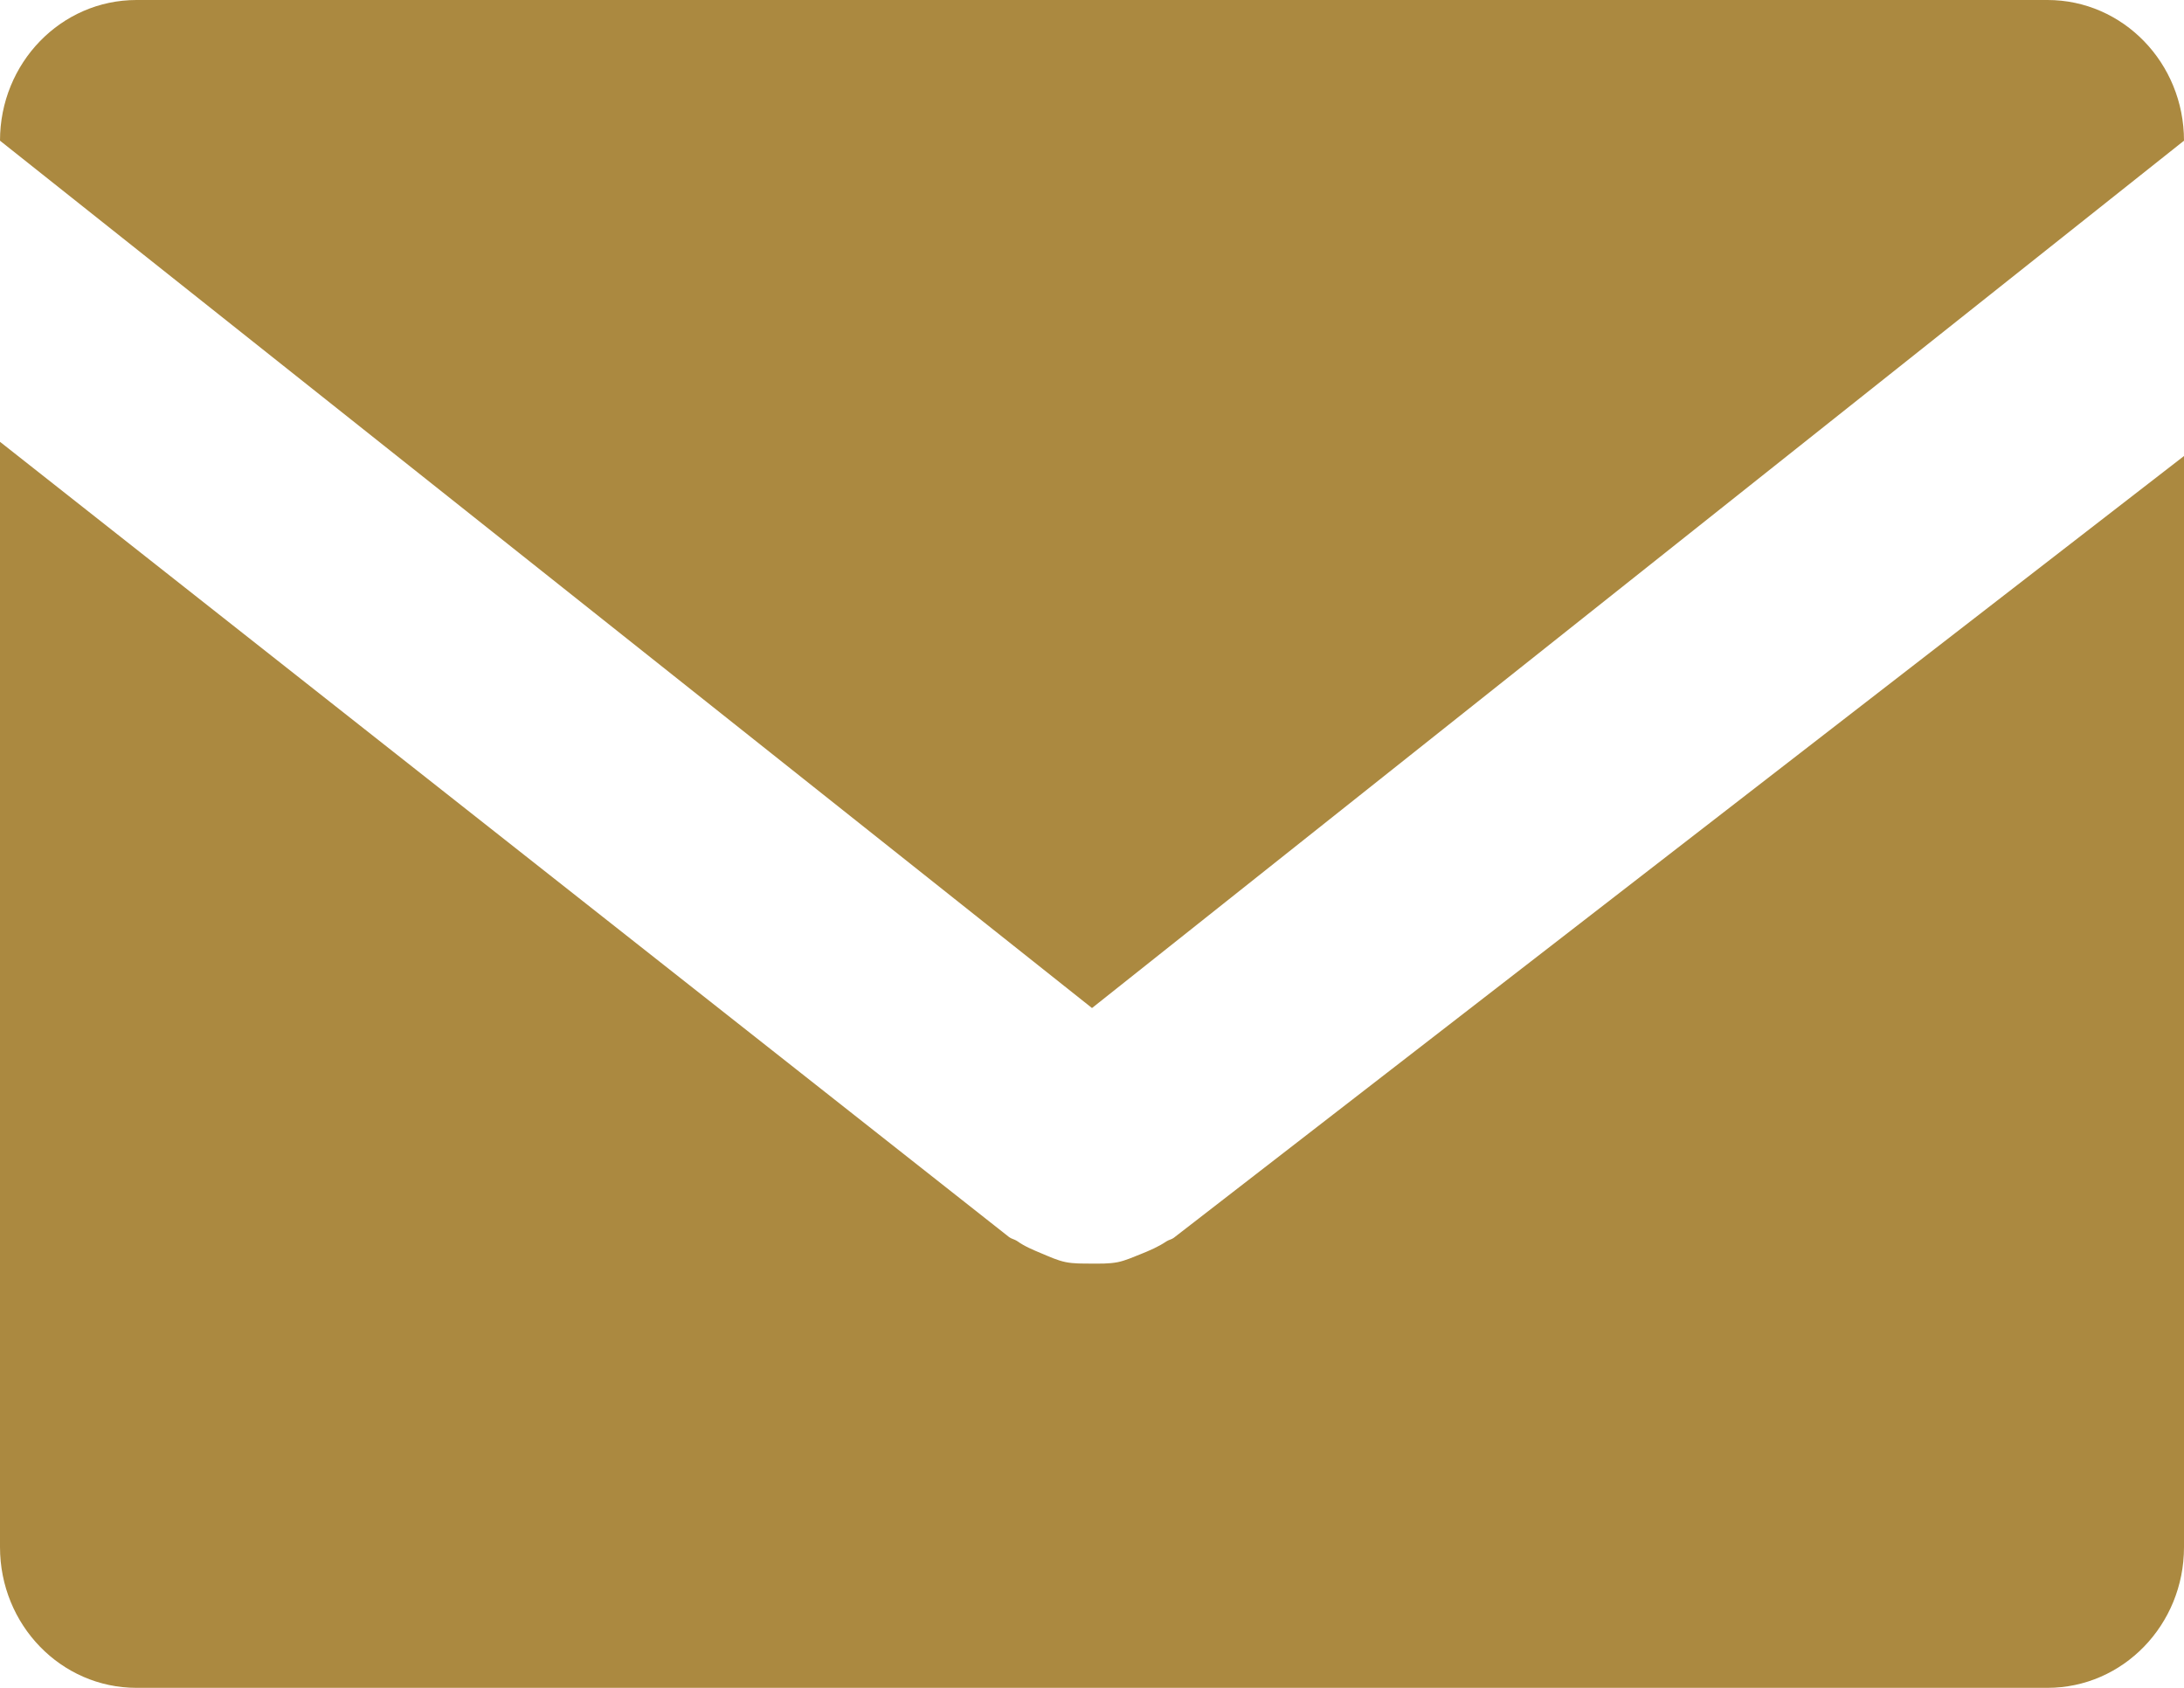
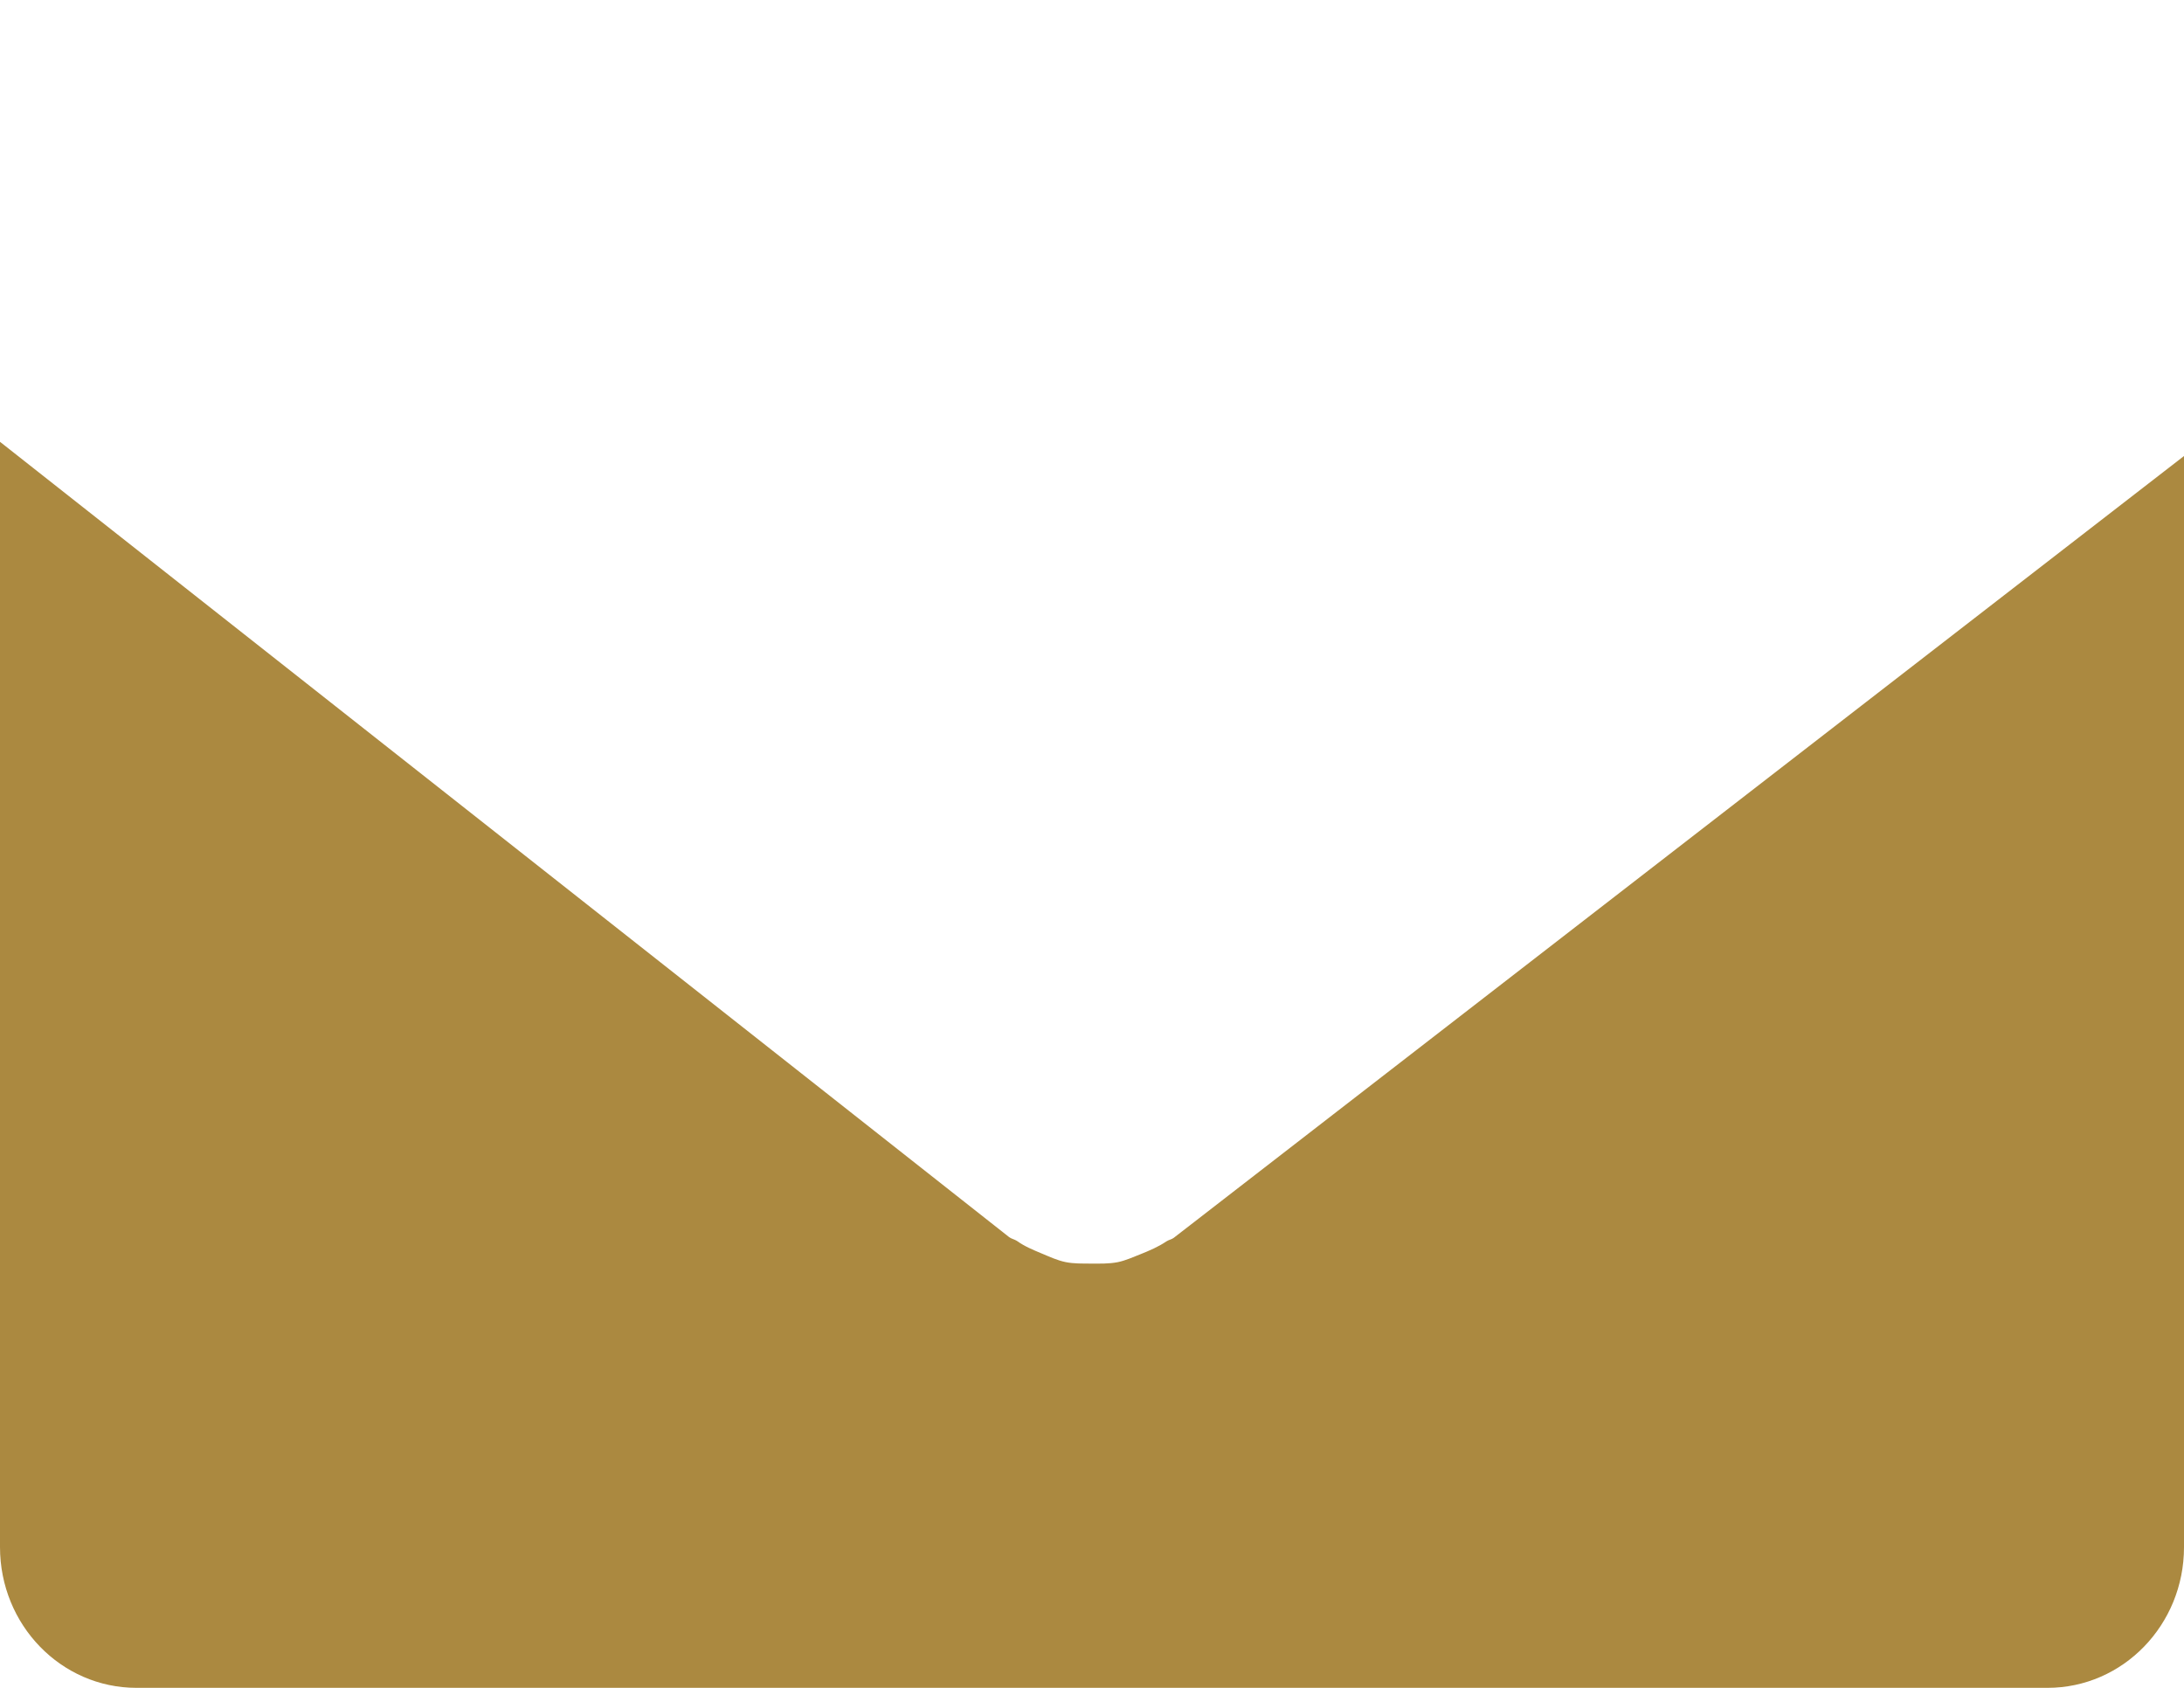
<svg xmlns="http://www.w3.org/2000/svg" width="22" height="17" fill="none" viewBox="0 0 22 17">
  <path fill="#AB8940" d="M11.75 12.503c-.083.056-.171.093-.263.13-.077.03-.15.064-.23.08-.09.017-.178.014-.27.014-.085-.001-.167.002-.252-.015-.084-.017-.16-.053-.242-.087-.088-.037-.172-.071-.25-.127-.025-.016-.054-.02-.078-.038L0 4.45v11.132C0 16.366.615 17 1.375 17h19.25c.76 0 1.375-.634 1.375-1.417V4.593l-10.176 7.874c-.022.017-.05.02-.074.036z" />
-   <path fill="#AB8940" d="M22 1.417C22 .634 21.385 0 20.625 0H1.375C.615 0 0 .634 0 1.417l11 8.736 11-8.736z" />
</svg>